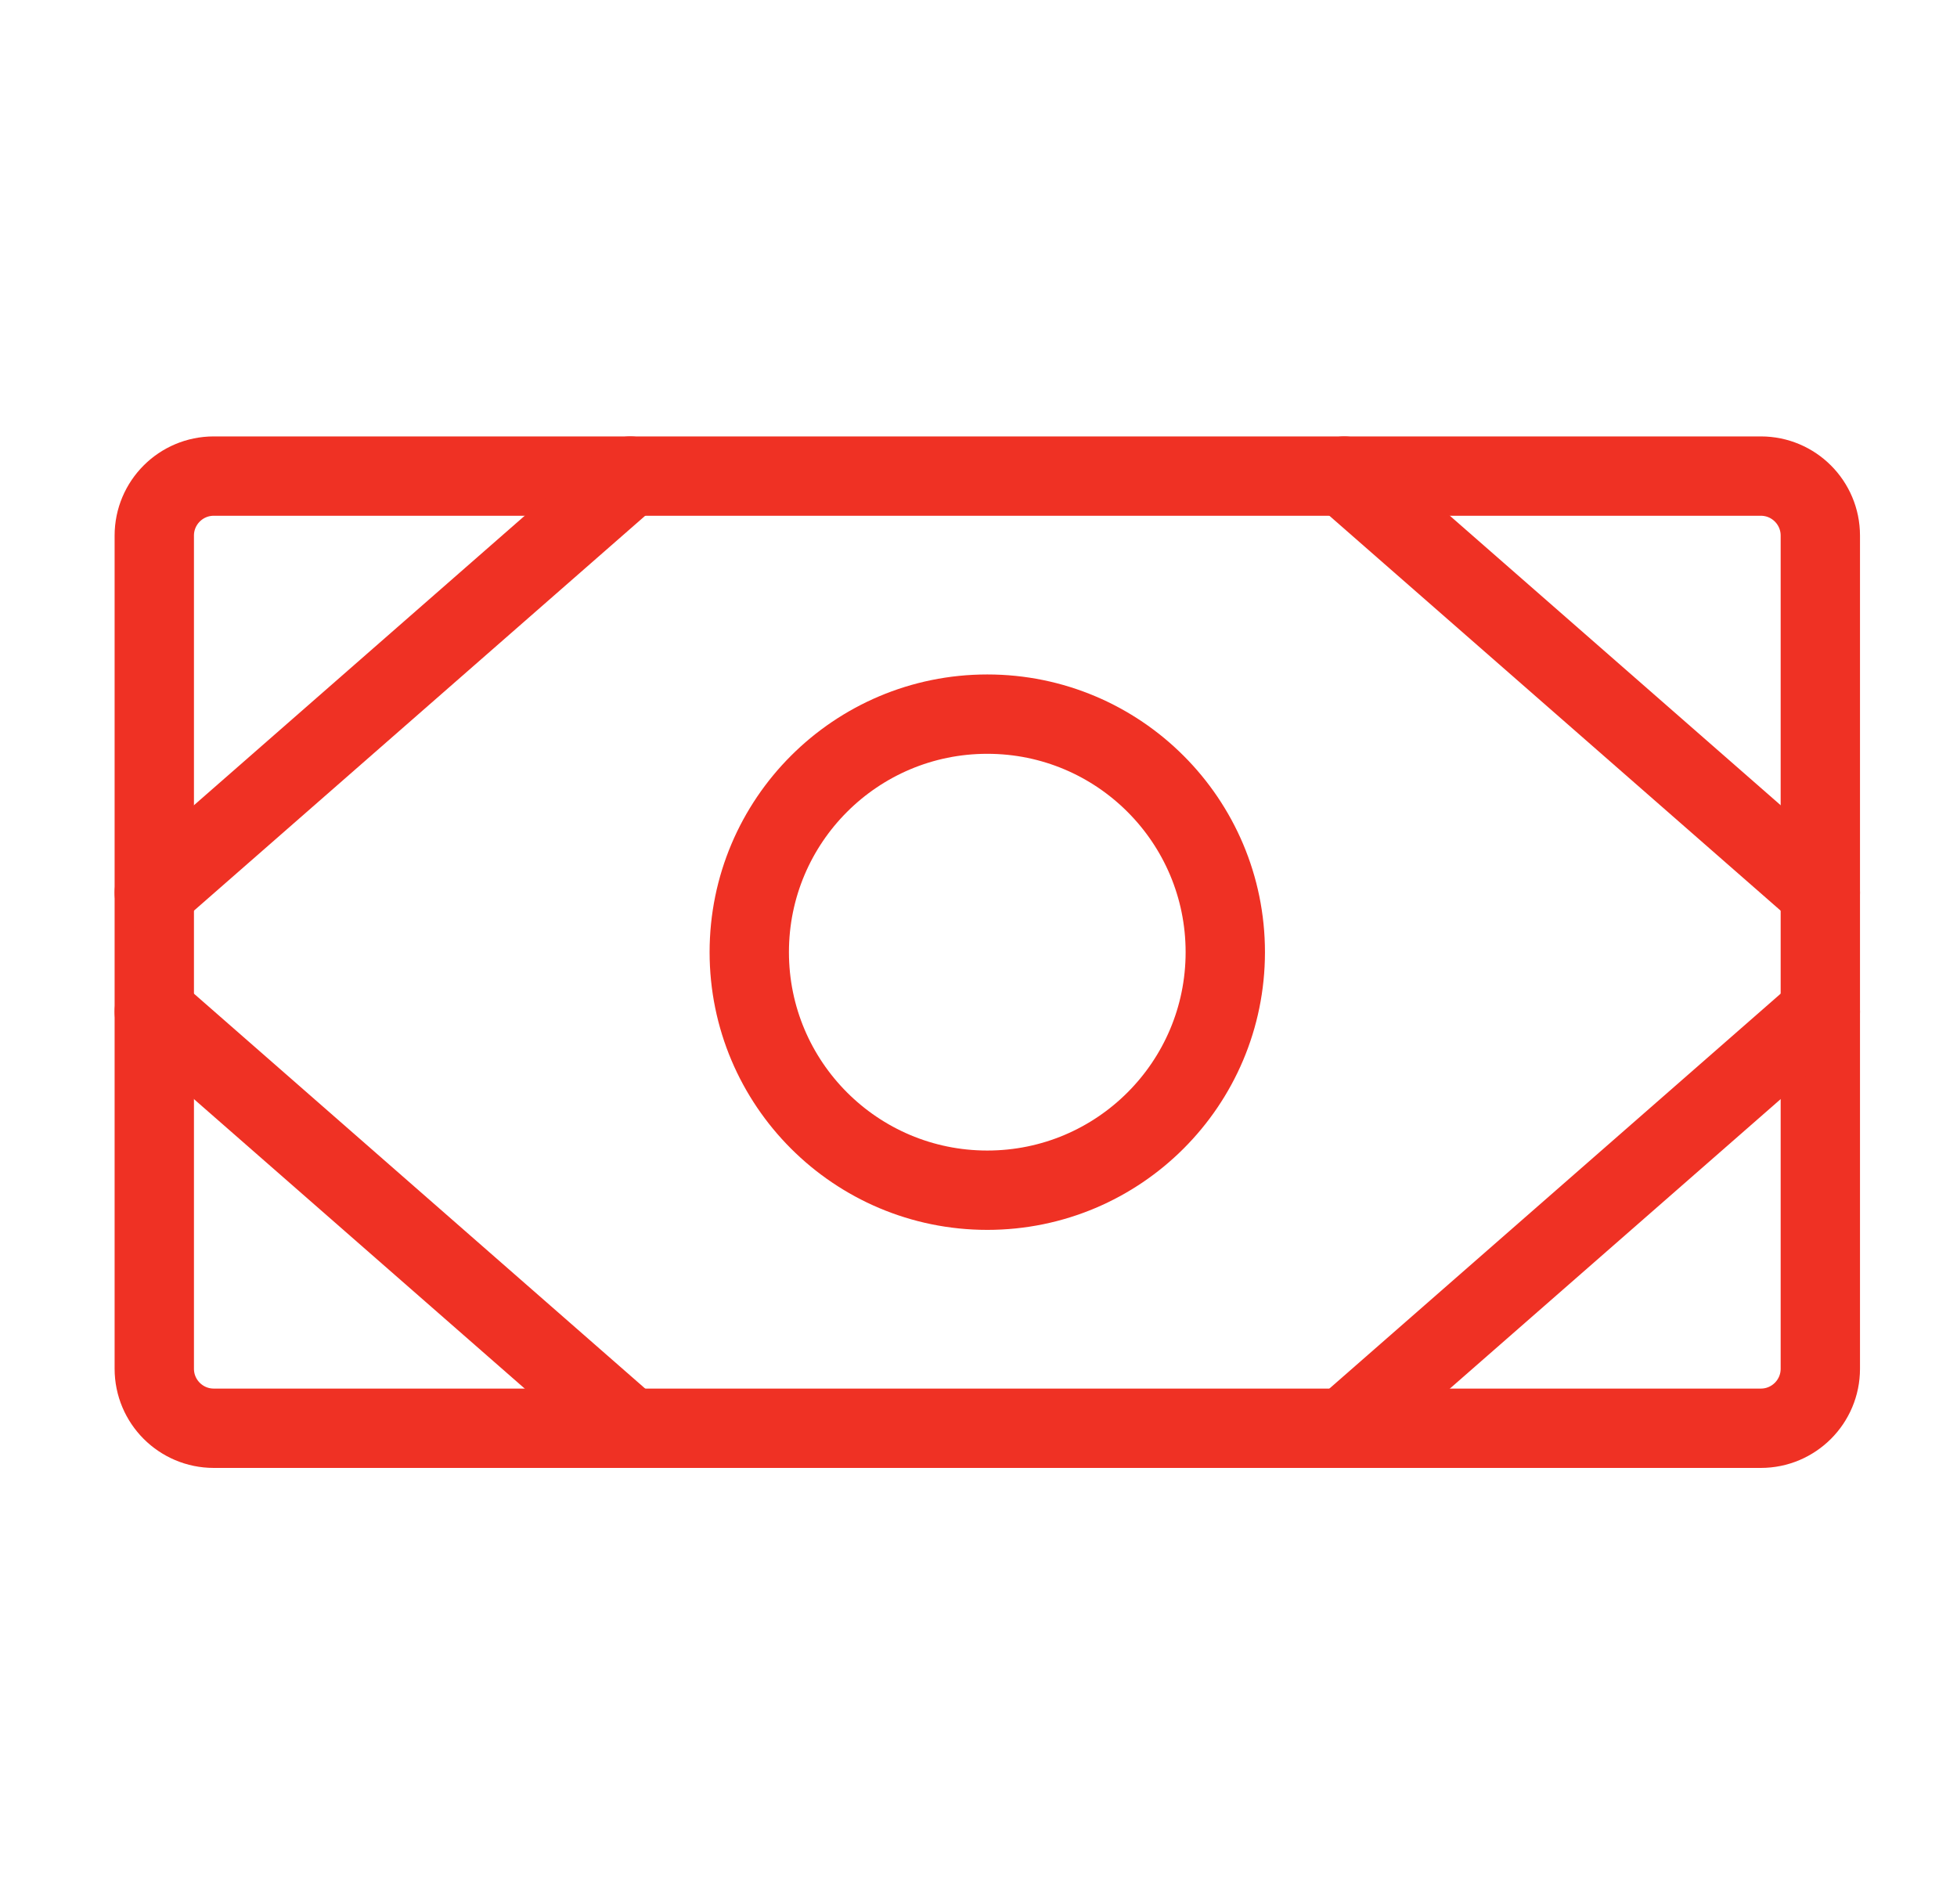
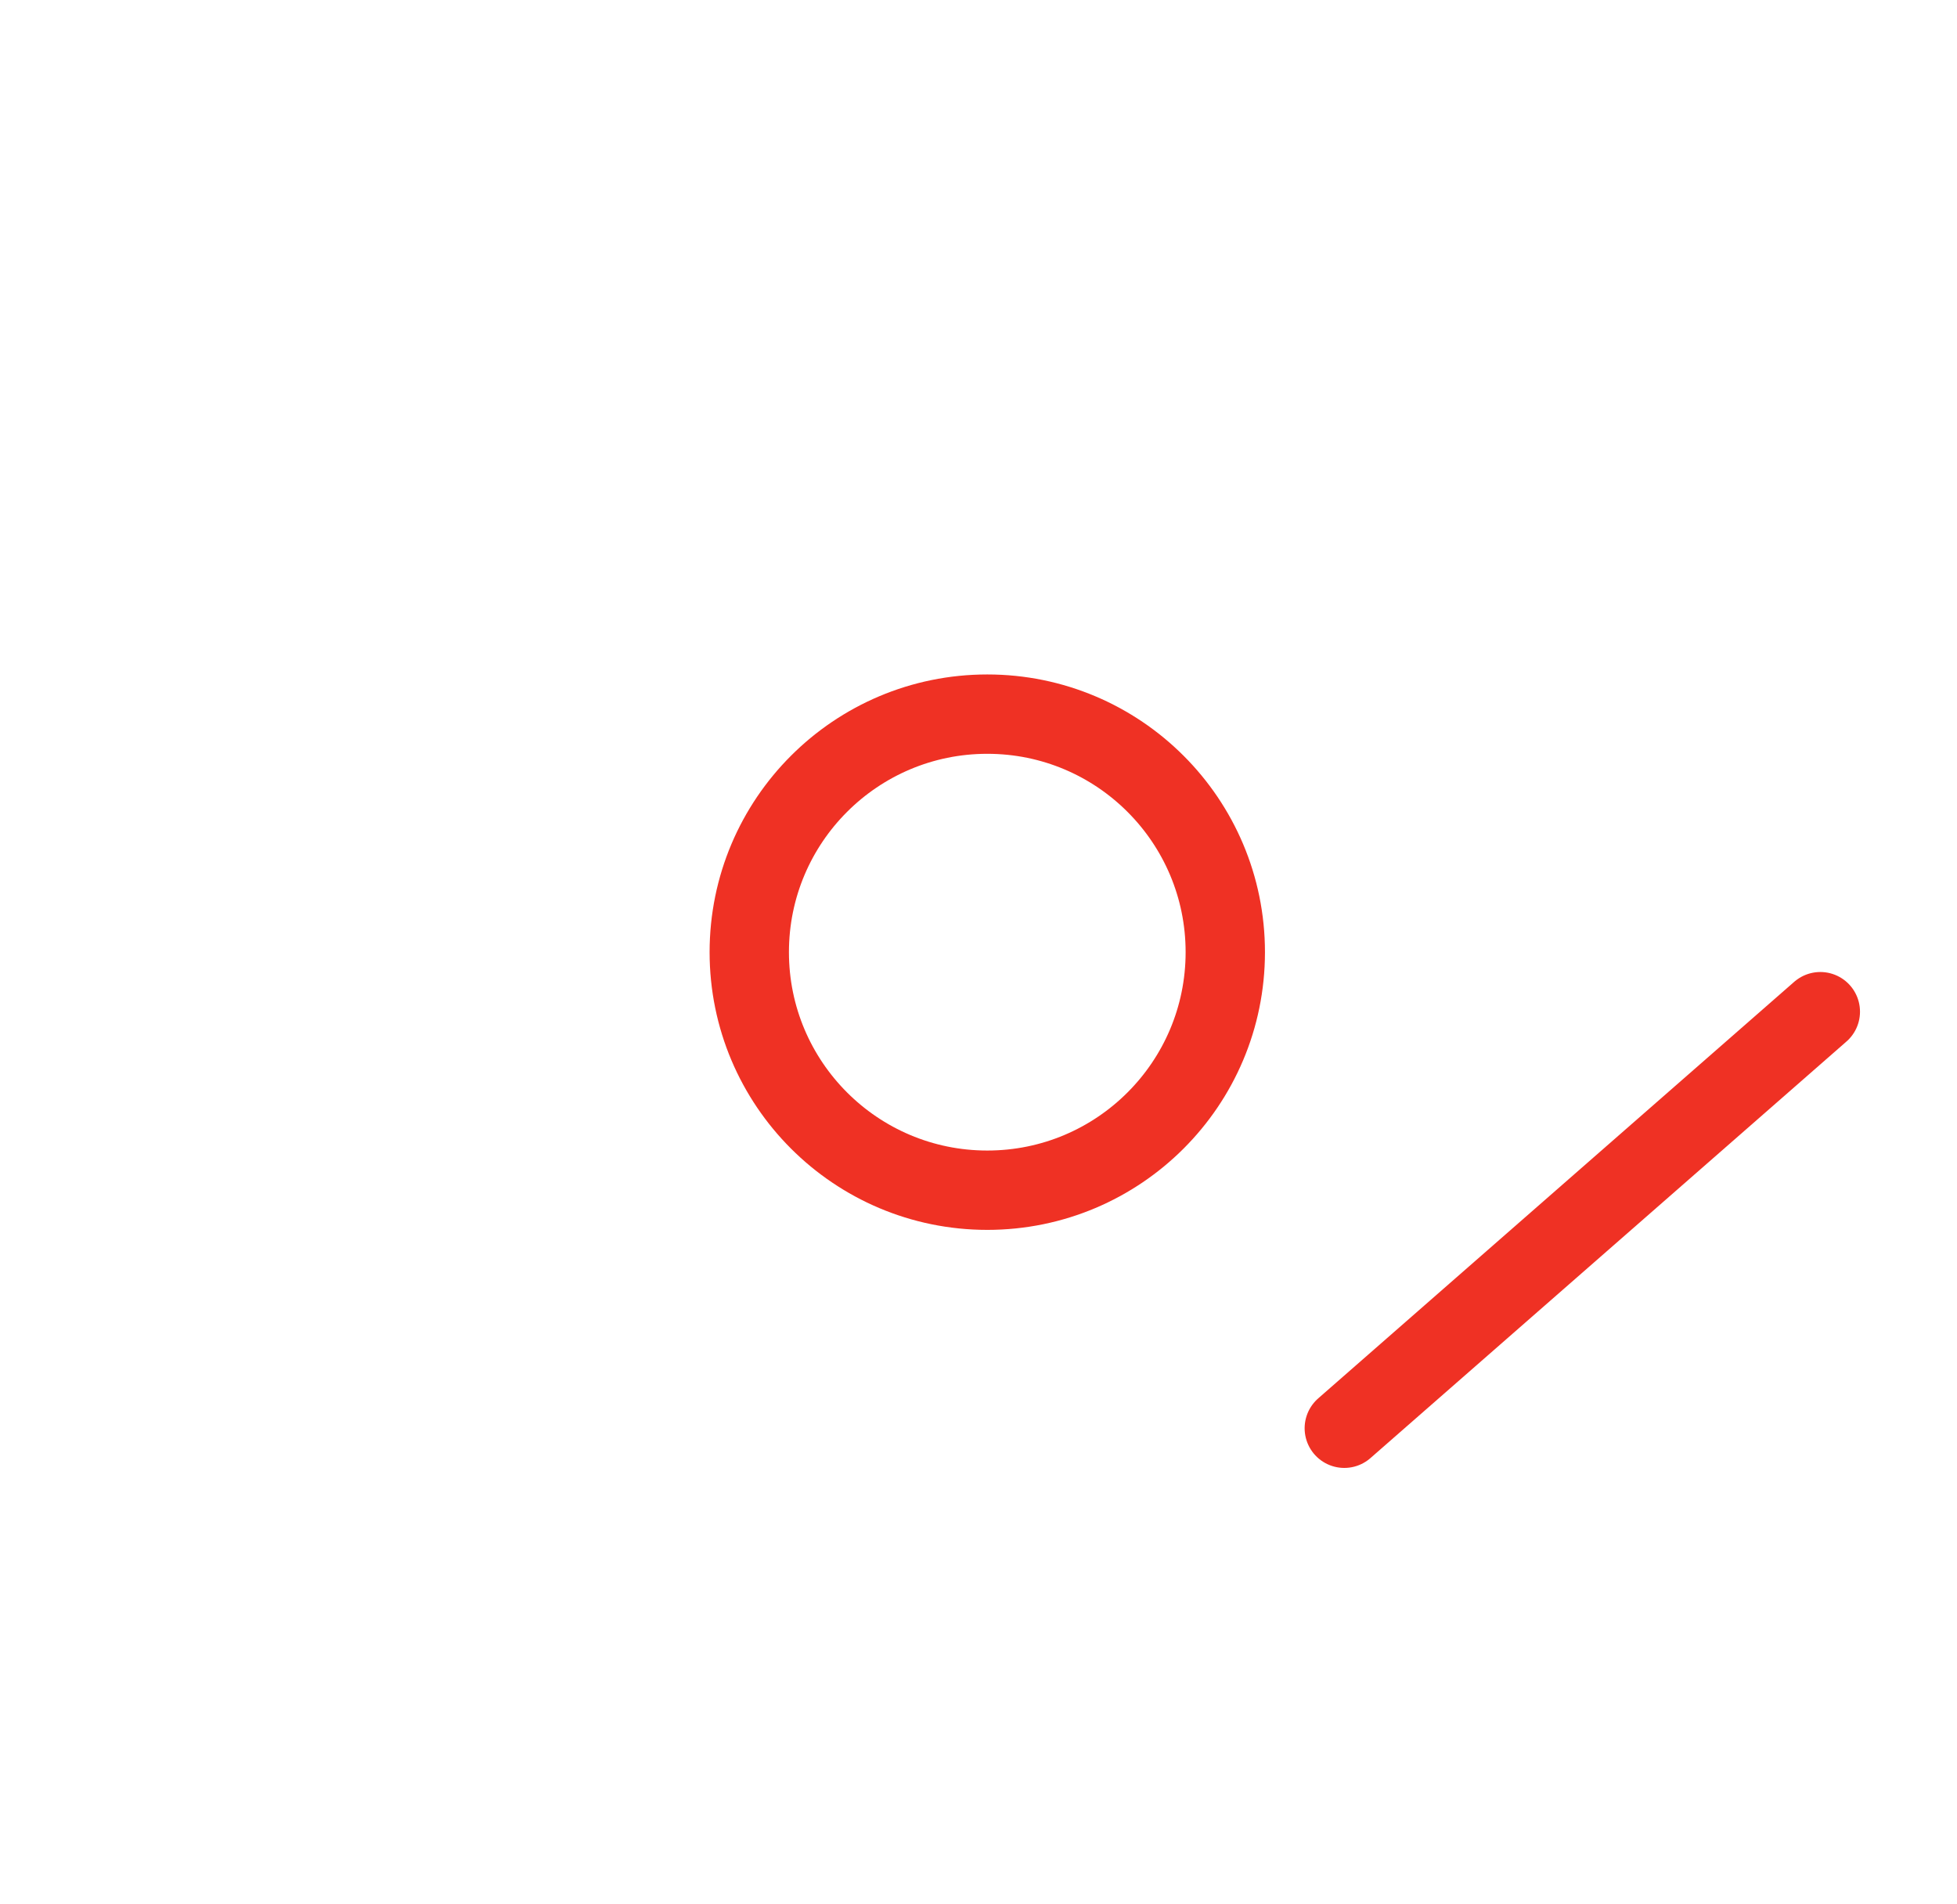
<svg xmlns="http://www.w3.org/2000/svg" width="37" height="36" viewBox="0 0 37 36" fill="none">
  <g id="ð Icon / Light/Money">
-     <path id="Vector" d="M33.291 9H4.042C3.42 9 2.917 9.504 2.917 10.125V25.875C2.917 26.496 3.42 27 4.042 27H33.291C33.913 27 34.416 26.496 34.416 25.875V10.125C34.416 9.504 33.913 9 33.291 9Z" stroke="#EF3124" stroke-width="1.5" stroke-linecap="round" stroke-linejoin="round" />
    <path id="Vector_2" d="M18.666 22.5C21.152 22.5 23.166 20.485 23.166 18C23.166 15.515 21.152 13.5 18.666 13.5C16.181 13.5 14.166 15.515 14.166 18C14.166 20.485 16.181 22.5 18.666 22.5Z" stroke="#EF3124" stroke-width="1.5" stroke-linecap="round" stroke-linejoin="round" />
-     <path id="Vector_3" d="M25.416 9L34.416 16.875" stroke="#EF3124" stroke-width="1.5" stroke-linecap="round" stroke-linejoin="round" />
    <path id="Vector_4" d="M25.416 27L34.416 19.125" stroke="#EF3124" stroke-width="1.5" stroke-linecap="round" stroke-linejoin="round" />
-     <path id="Vector_5" d="M11.916 9L2.917 16.875" stroke="#EF3124" stroke-width="1.5" stroke-linecap="round" stroke-linejoin="round" />
-     <path id="Vector_6" d="M11.916 27L2.917 19.125" stroke="#EF3124" stroke-width="1.5" stroke-linecap="round" stroke-linejoin="round" />
  </g>
</svg>